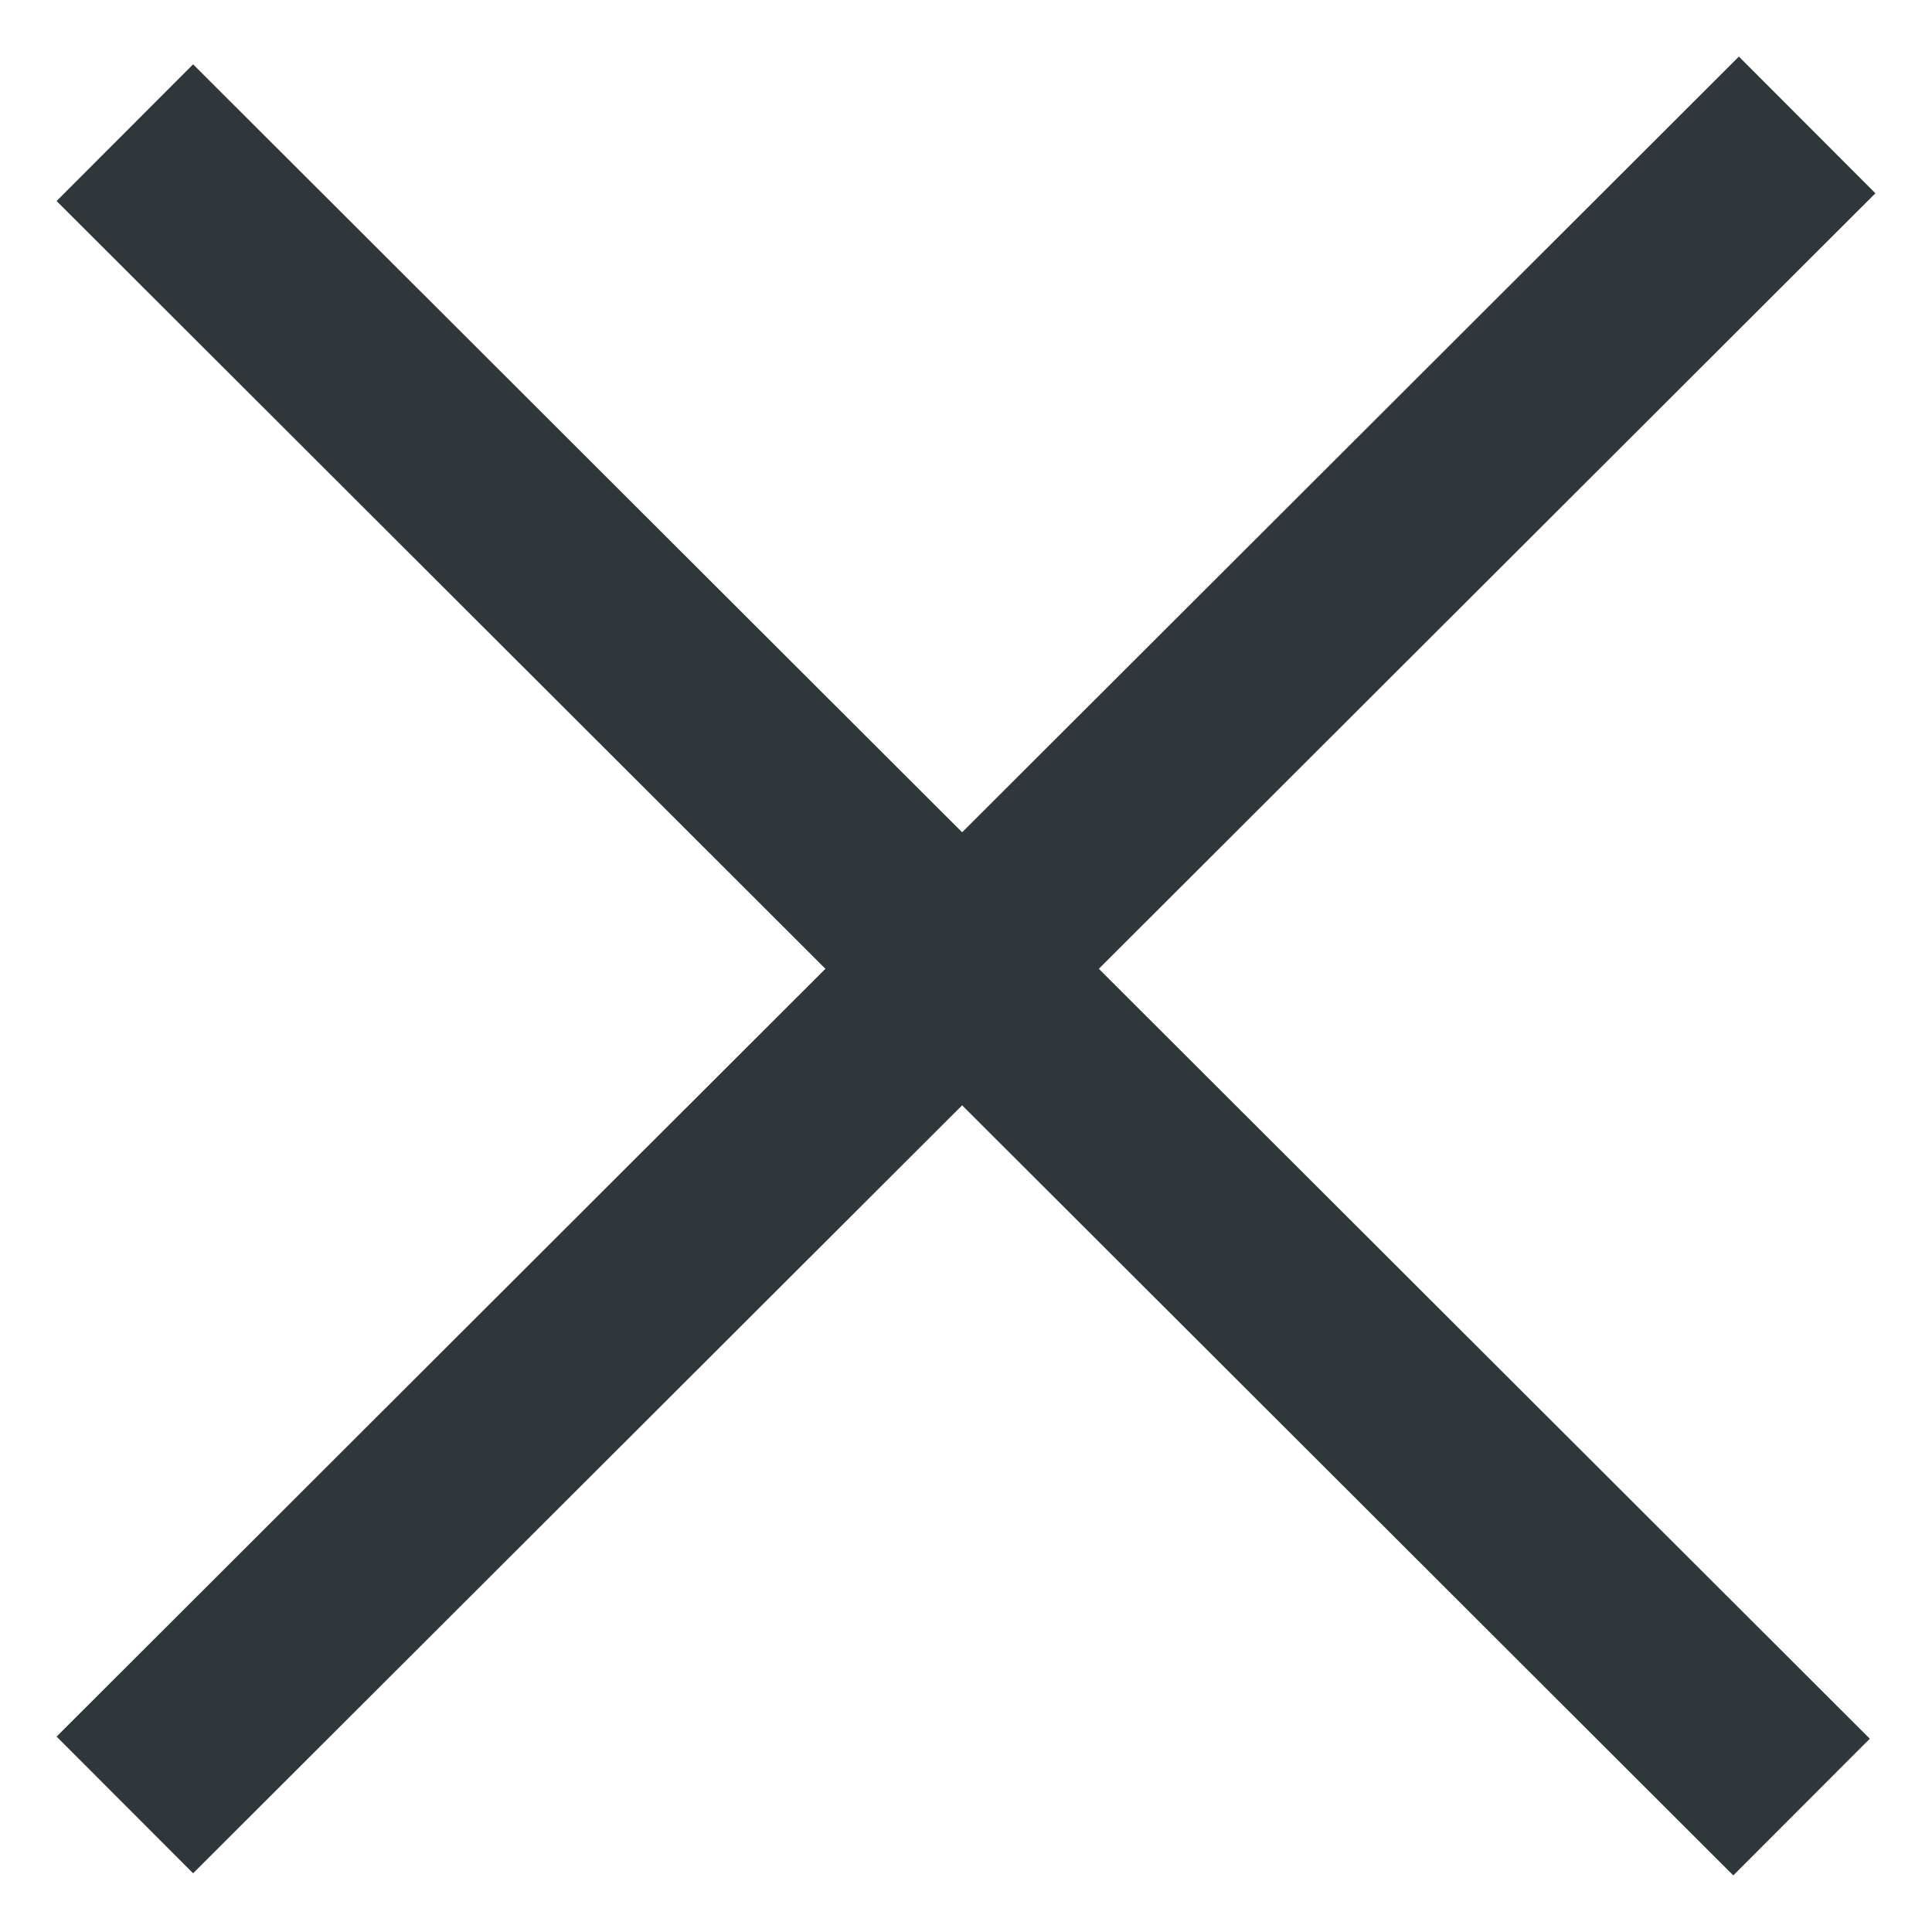
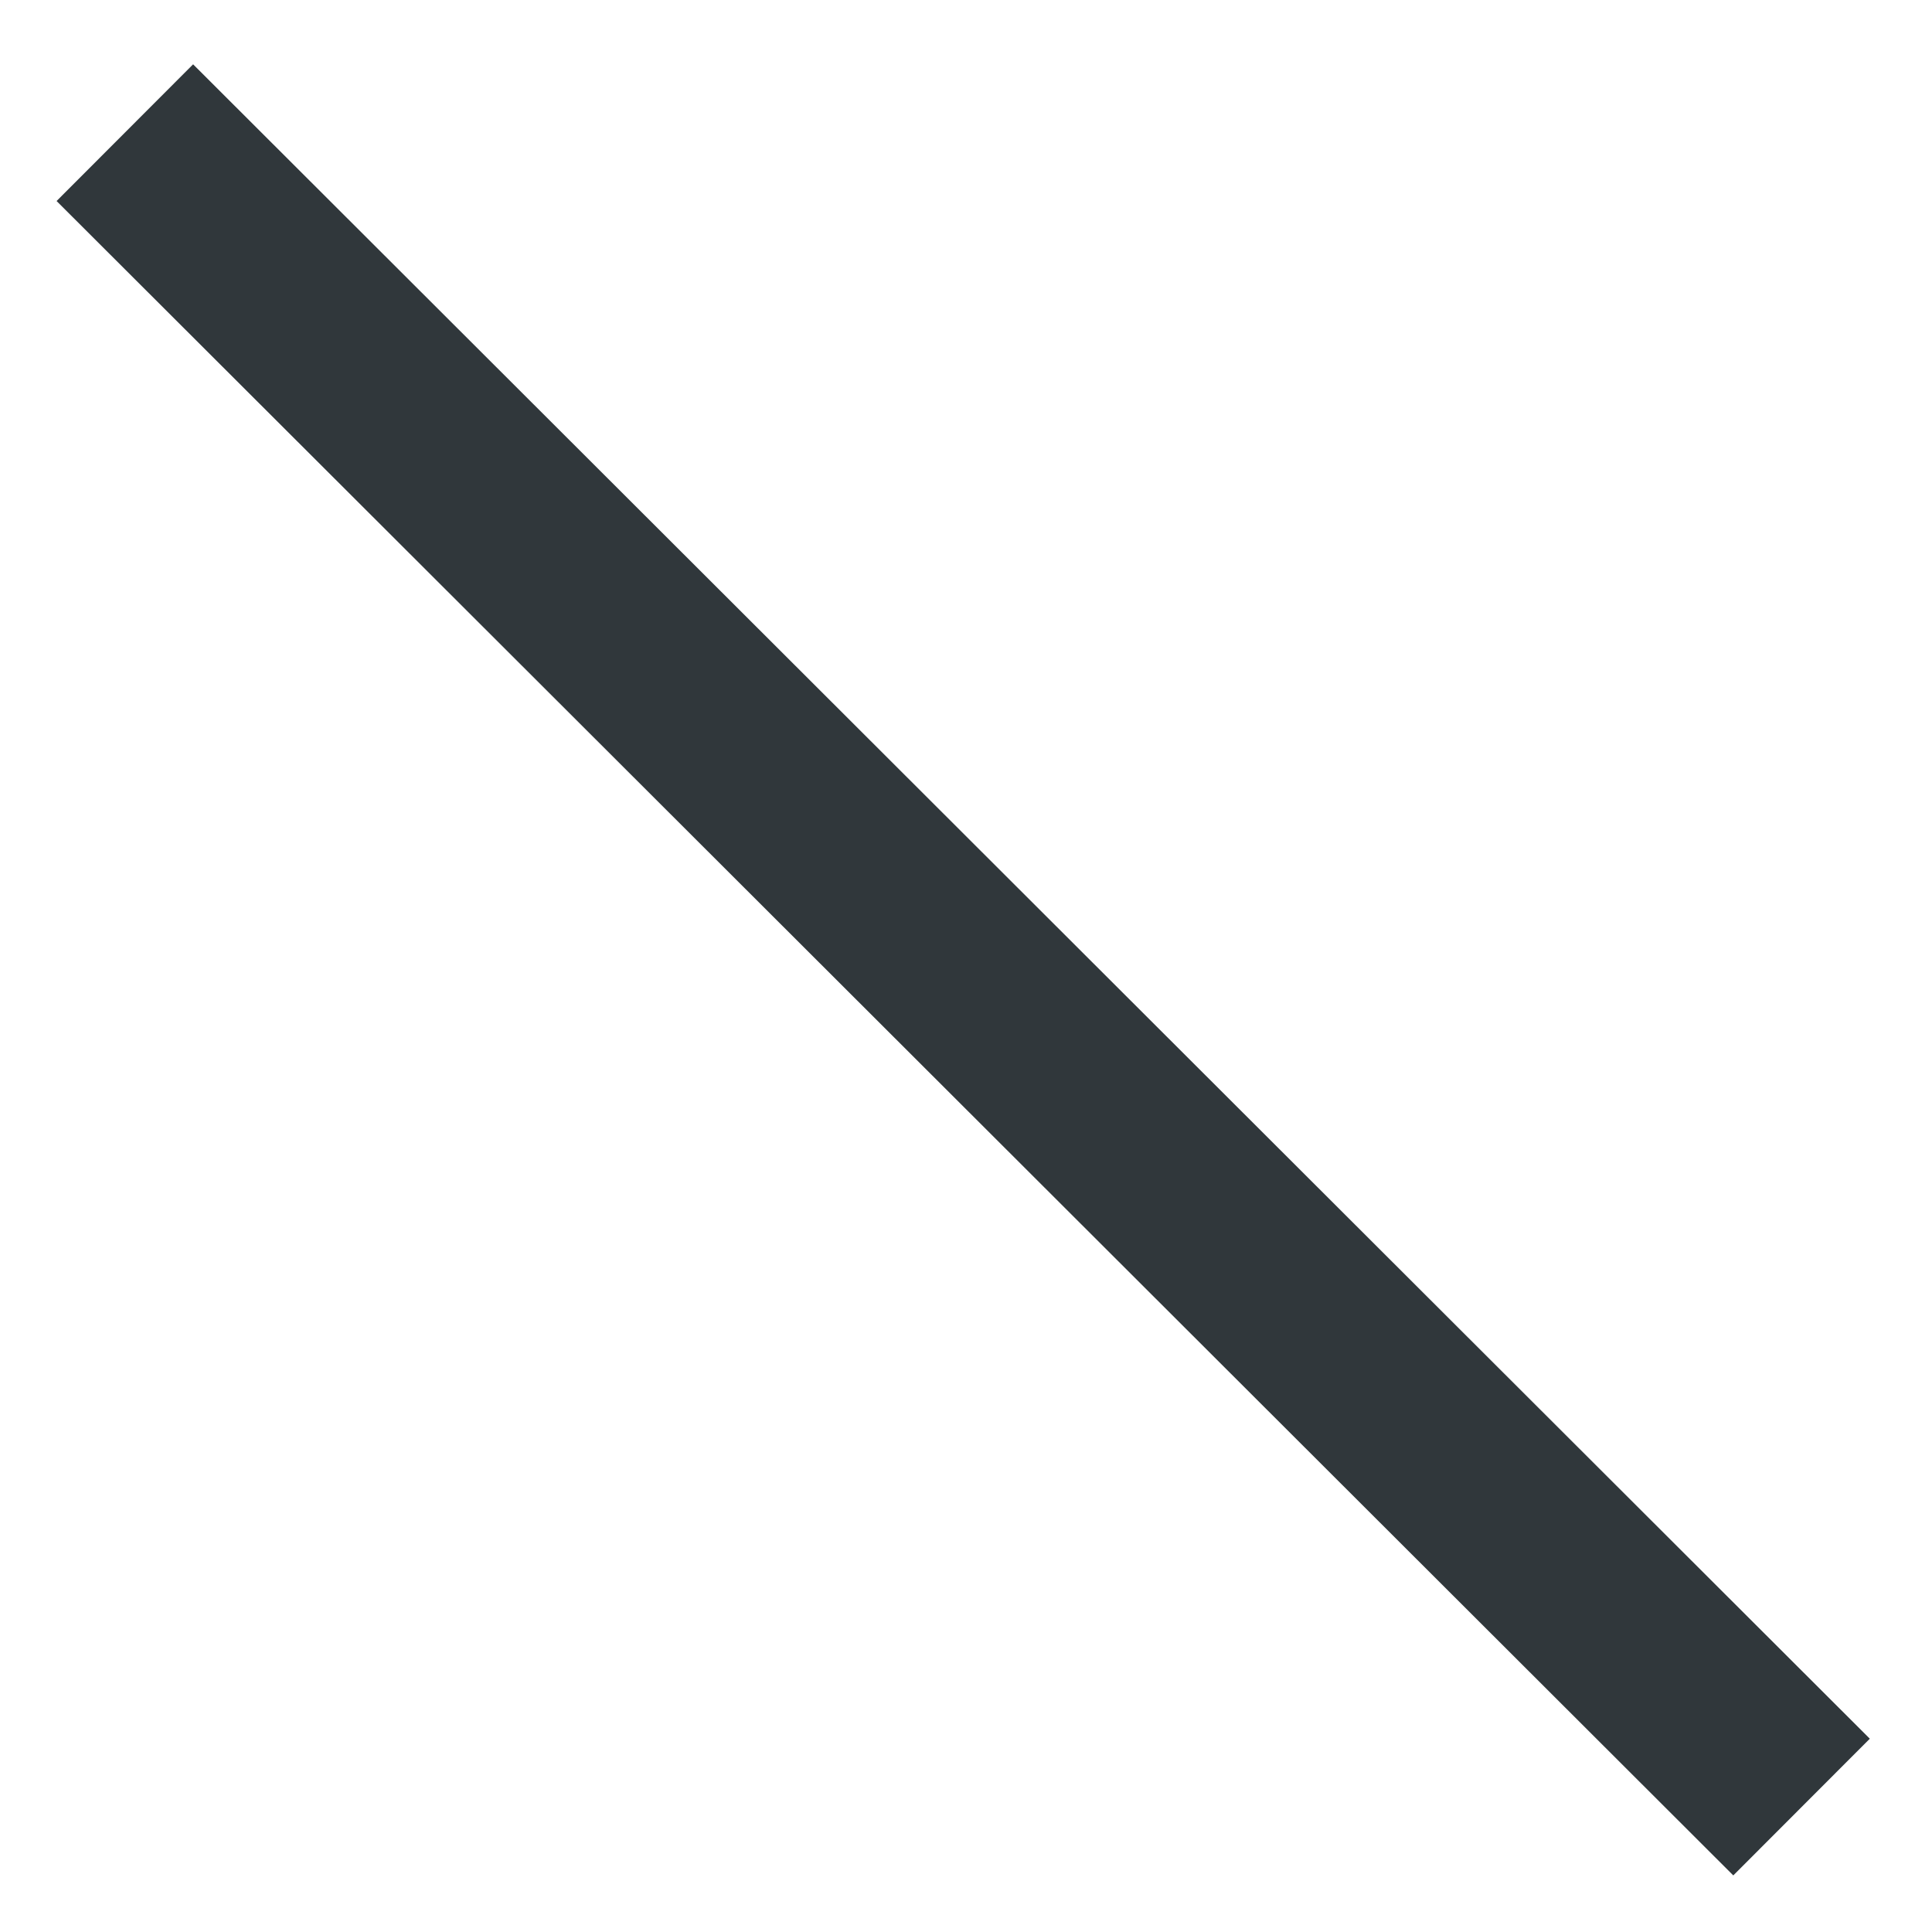
<svg xmlns="http://www.w3.org/2000/svg" width="10" height="10" viewBox="0 0 10 10" fill="none">
  <path d="M1 1.04L8.971 9" stroke="#30373B" stroke-linecap="square" />
-   <path d="M1 8.989L9 1" stroke="#30373B" stroke-linecap="square" />
</svg>